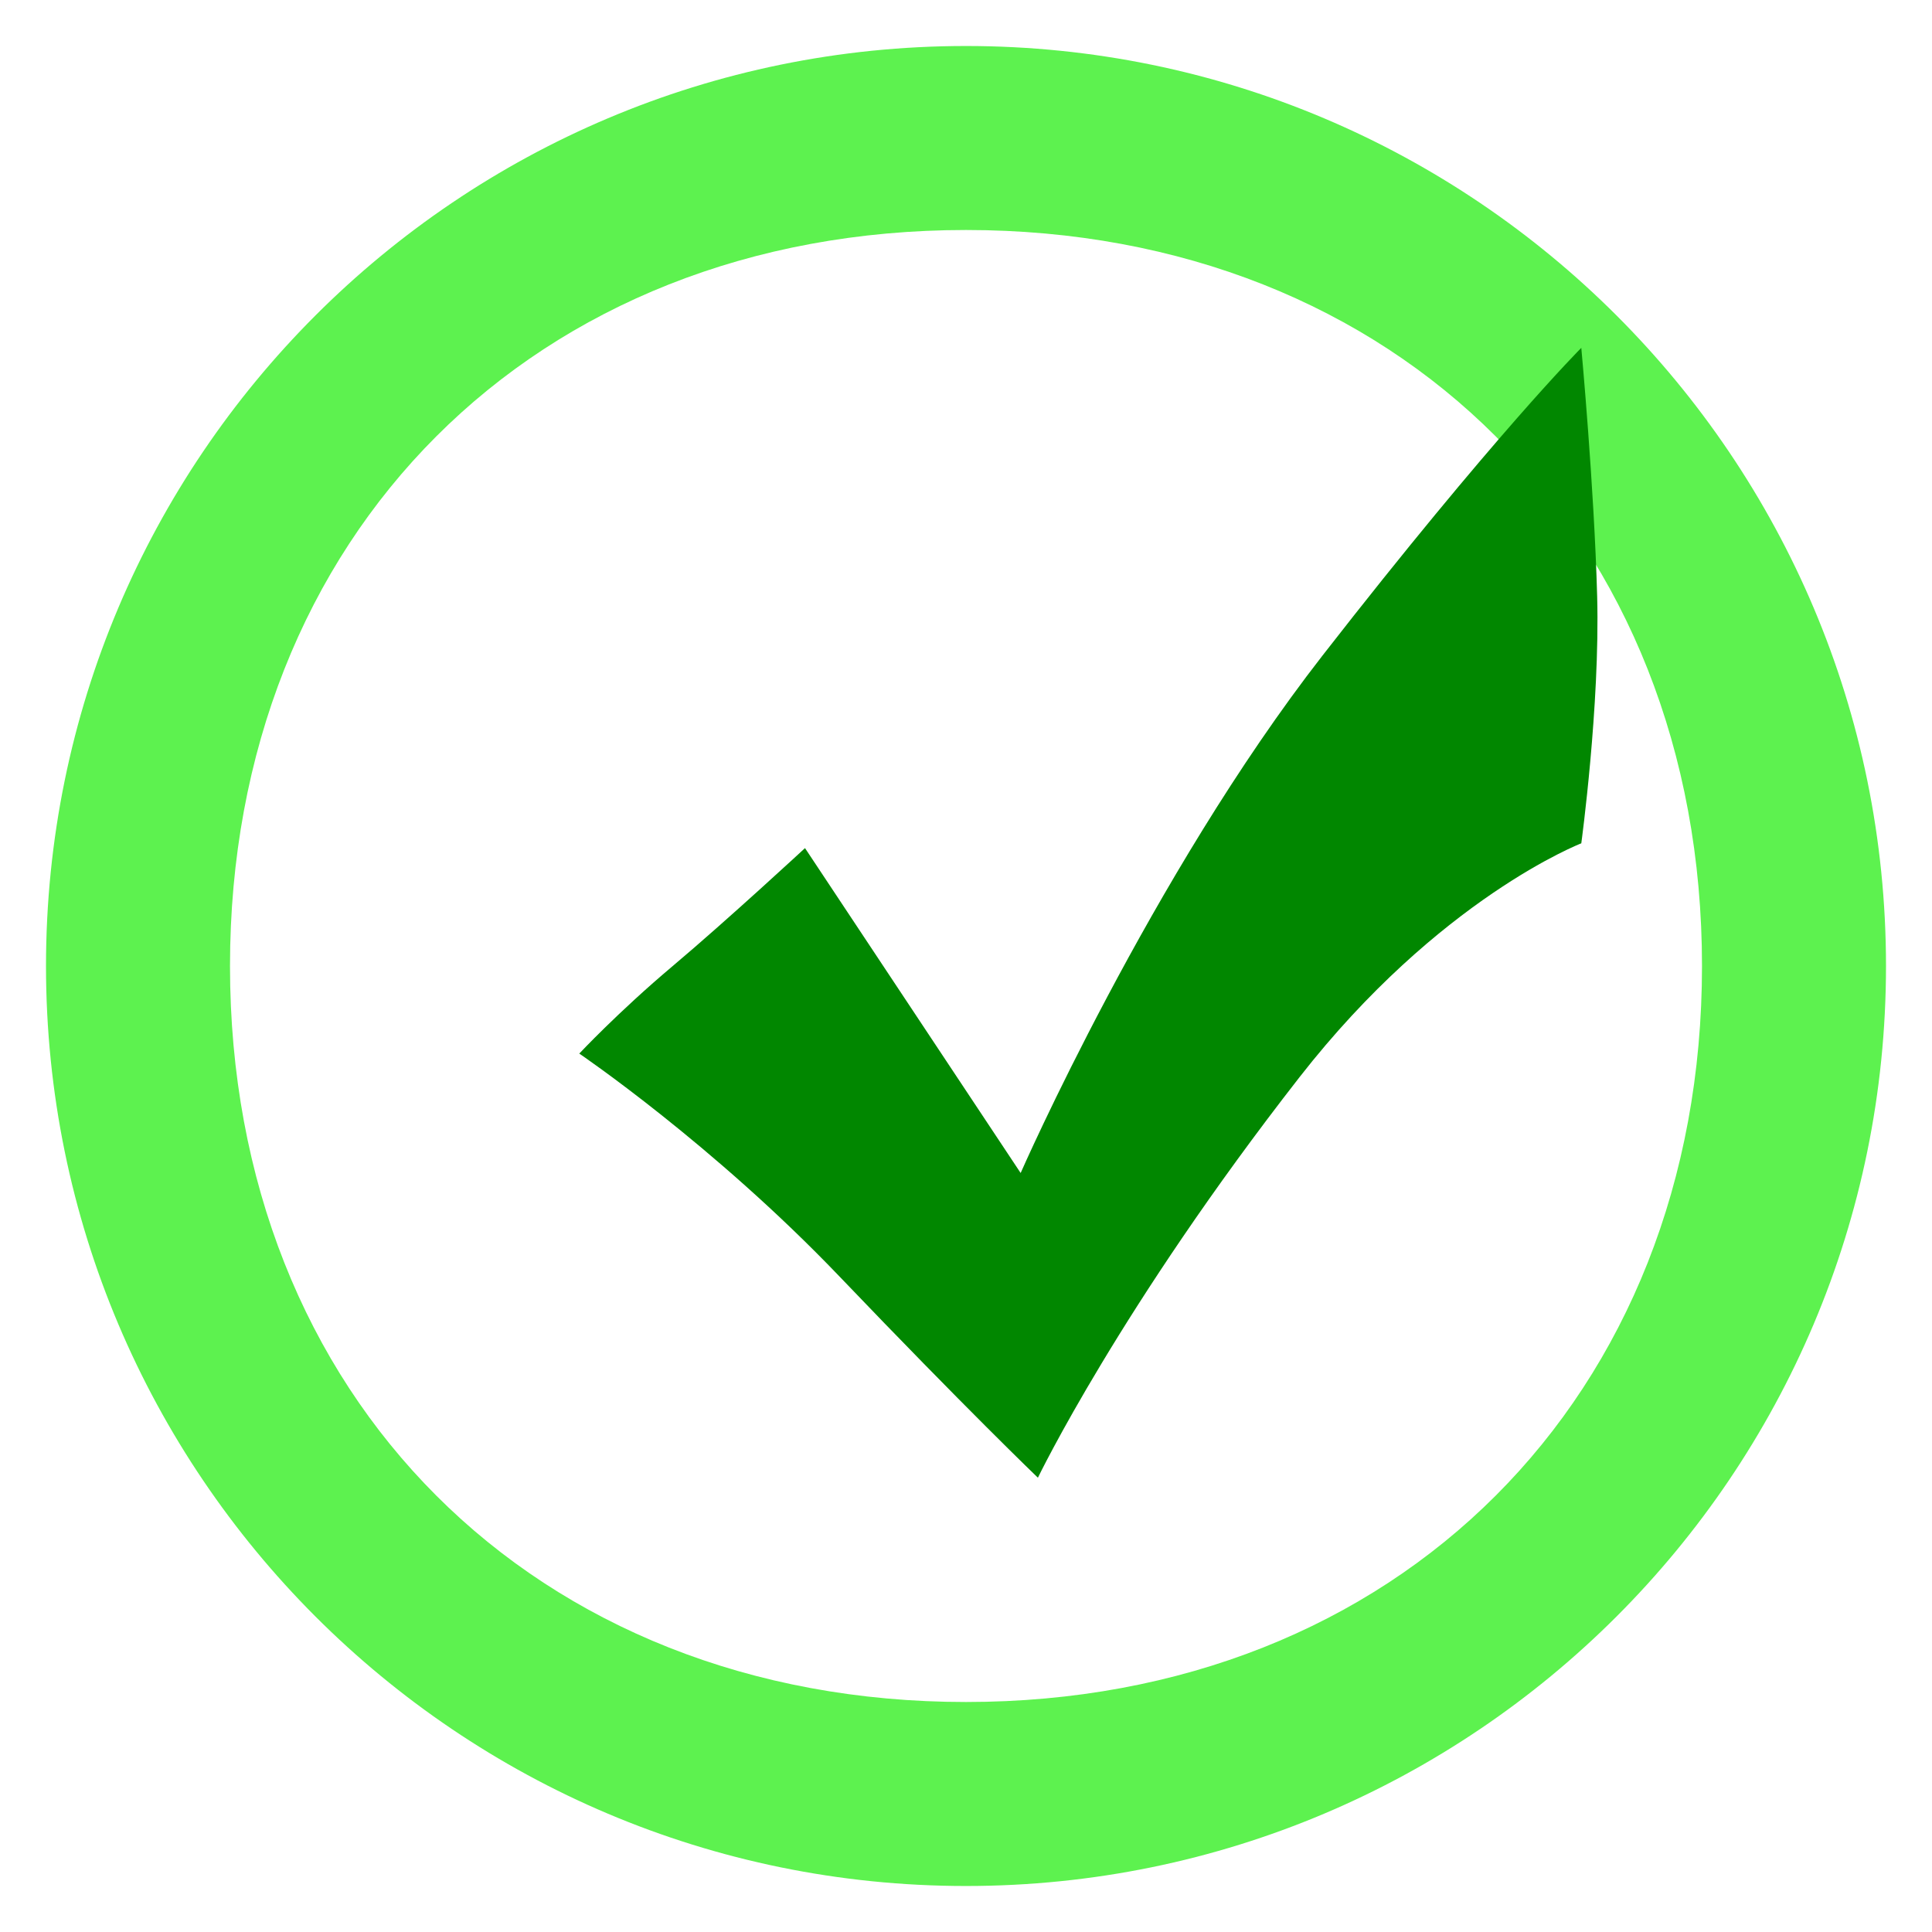
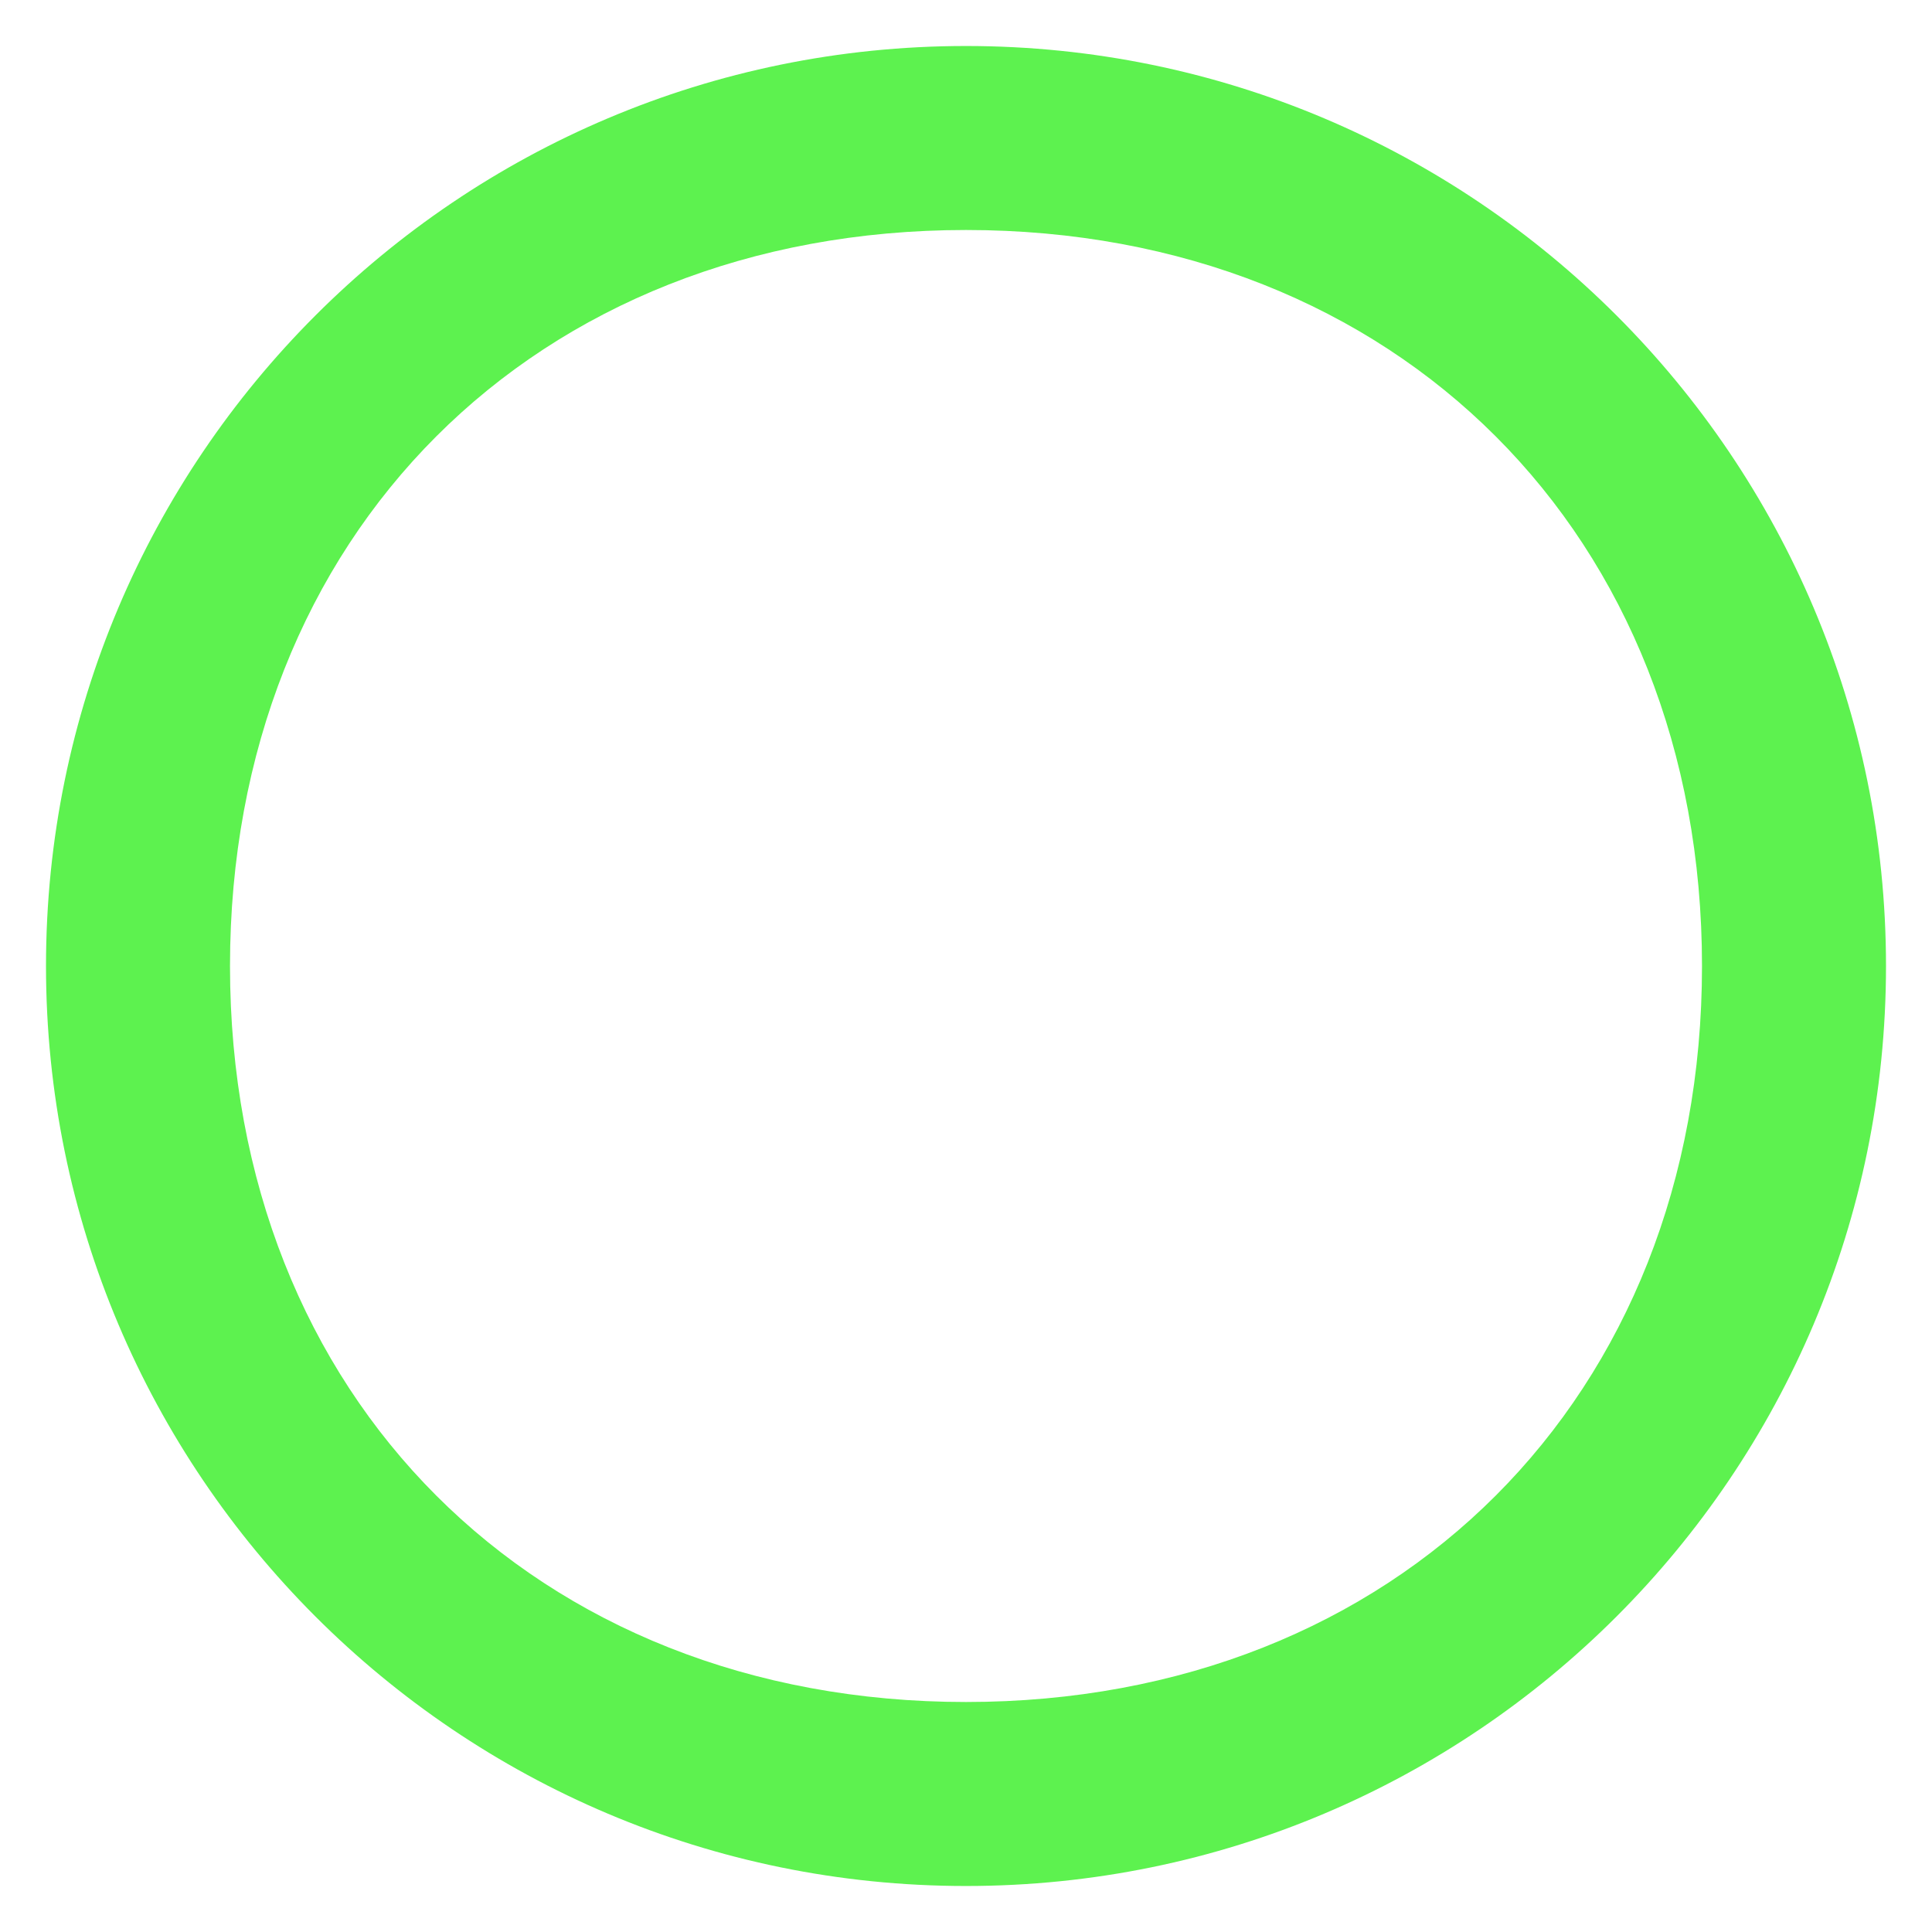
<svg xmlns="http://www.w3.org/2000/svg" viewBox="0 0 42 42">
  <path d="m21 5c9.378 0 16 6.633 16 16 0 9.366-6.622 16-16 16-9.377 0-16-6.634-16-16 0-9.367 6.623-16 16-16m0-4c-11.046 0-20 8.954-20 20 0 11.045 8.954 20 20 20 11.045 0 20-8.955 20-20 0-11.046-8.955-20-20-20z" fill="#5DF24F" />
-   <path d="m12.593 22.904s0.845-0.904 2.032-1.904 2.875-2.563 2.875-2.563l4.688 7.063s2.83-6.455 6.563-11.25 5.625-6.688 5.625-6.688 0.281 3.031 0.345 5.406c0.063 2.375-0.345 5.365-0.345 5.365s-3.088 1.191-6.125 5.083c-3.897 4.994-5.688 8.708-5.688 8.708s-1.563-1.499-4.313-4.374-5.657-4.846-5.657-4.846z" fill="#018700" />
</svg>